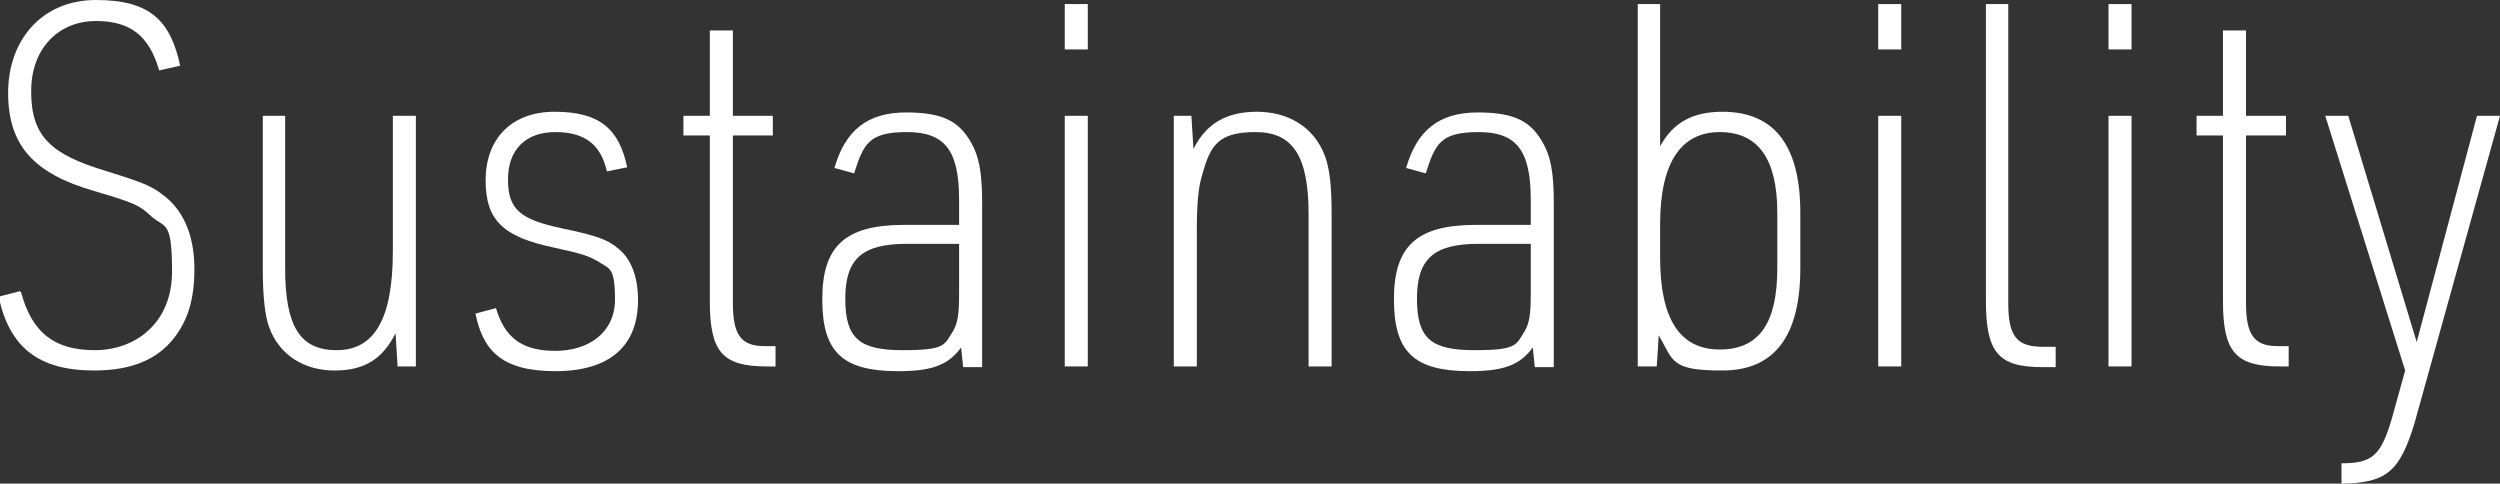
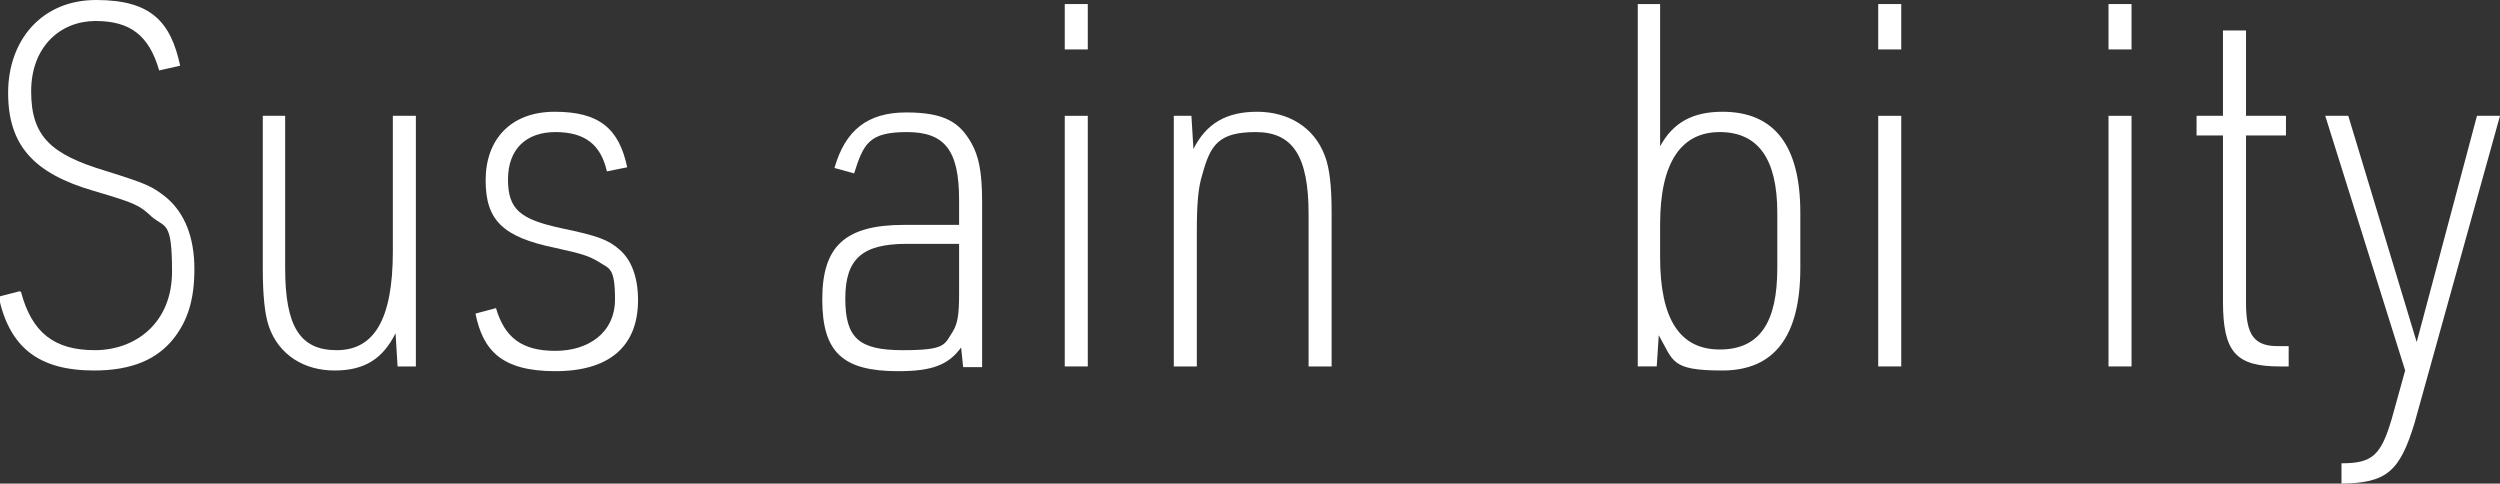
<svg xmlns="http://www.w3.org/2000/svg" id="_レイヤー_2" viewBox="0 0 369.1 71.4">
  <rect x="0" y="0" width="369.1" height="71.4" fill="#333333" stroke="none" />
  <g id="_レイヤー_1-2">
    <path d="M3.1,43.1c1.6,6,4.9,8.6,10.9,8.6s11.4-4,11.4-11.6-1-6.4-3-8.1c-1.8-1.7-2.4-2-8.5-3.8C4.9,25.6,1.2,21.4,1.2,13.7S6.1,0,14.2,0s11,3.2,12.4,9.7l-3.1.7c-1.5-5.2-4.3-7.3-9.4-7.3S4.6,6.8,4.6,13.5s3,9.3,10.9,11.7c6.1,1.9,7,2.3,9.1,4,2.7,2.3,4.1,5.9,4.1,10.5s-1,7.6-3,10.2c-2.5,3.2-6.3,4.8-11.8,4.8-8.2,0-12.5-3.4-14.1-10.9l3.1-.8Z" style="fill:#fff;" />
    <path d="M42.1,17.1v22.5c0,8.6,2.2,12.1,7.6,12.1s8.3-4.3,8.3-14.6v-20h3.4v37h-2.7l-.3-4.9c-1.9,3.8-4.6,5.5-9,5.5s-8.2-2.2-9.7-6.5c-.6-1.7-.9-4.6-.9-8.4v-22.7h3.4Z" style="fill:#fff;" />
    <path d="M73.2,45.4c1.3,4.5,3.9,6.4,8.8,6.4s8.8-2.7,8.8-7.6-.9-4.5-2.5-5.6c-1.4-.8-2.2-1.1-6.3-2-7.8-1.6-10.3-4.1-10.3-10s3.6-10.1,10.2-10.1,9.5,2.5,10.7,8.2l-3,.6c-.9-4-3.3-5.8-7.6-5.8s-7,2.5-7,7,1.9,5.9,7.9,7.2c5.3,1.1,6.9,1.7,8.5,3.1,1.8,1.5,2.8,4.1,2.8,7.5,0,6.8-4.2,10.5-12.2,10.5s-10.7-3.1-11.8-8.5l3-.8Z" style="fill:#fff;" />
-     <path d="M100.9,20v-2.9h3.9V4.5h3.4v12.6h5.9v2.9h-5.9v24.7c0,4.8,1.2,6.5,5,6.4h1.3v3h-1.3c-6.5,0-8.4-2.1-8.4-9.6v-24.5h-3.9Z" style="fill:#fff;" />
    <path d="M141.6,29.5c0-7.3-2.1-10-7.7-10s-6.4,1.7-7.8,6.1l-2.9-.8c1.6-5.6,4.9-8.2,10.6-8.2s7.9,1.5,9.6,4.5c1.1,1.9,1.6,4.3,1.6,8.7v24.4h-2.8l-.3-2.9c-1.9,2.6-4.3,3.5-9.3,3.5-8.2,0-11.2-2.8-11.2-10.6s3.3-11,12.1-11h8.1v-3.7ZM133.9,36c-6.6,0-9.1,2.2-9.1,8.1s2.1,7.6,8.5,7.6,6.1-.8,7.4-2.8c.7-1.2.9-2.5.9-5.5v-7.4h-7.7Z" style="fill:#fff;" />
    <path d="M157.2.6h3.4v6.7h-3.4V.6ZM157.2,17.1h3.4v37h-3.4V17.1Z" style="fill:#fff;" />
    <path d="M173.2,17.1h2.7l.3,4.9c1.9-3.8,4.9-5.5,9.4-5.5s8.4,2.2,10,6.5c.7,1.8,1,4.5,1,8.4v22.7h-3.4v-22.5c0-8.5-2.3-12.1-7.8-12.1s-6.7,1.9-7.9,6.3c-.6,1.9-.8,4.3-.8,8.3v20h-3.4V17.1Z" style="fill:#fff;" />
-     <path d="M226,29.5c0-7.3-2.1-10-7.7-10s-6.4,1.7-7.8,6.1l-2.9-.8c1.6-5.6,4.9-8.2,10.6-8.2s7.9,1.5,9.6,4.5c1.1,1.9,1.6,4.3,1.6,8.7v24.4h-2.8l-.3-2.9c-1.9,2.6-4.3,3.5-9.3,3.5-8.2,0-11.2-2.8-11.2-10.6s3.3-11,12.1-11h8.1v-3.7ZM218.3,36c-6.6,0-9.1,2.2-9.1,8.1s2.1,7.6,8.5,7.6,6.1-.8,7.4-2.8c.7-1.2.9-2.5.9-5.5v-7.4h-7.7Z" style="fill:#fff;" />
    <path d="M241.7.6h3.4v21c1.9-3.5,4.8-5.1,9.2-5.1,7.6,0,11.5,4.9,11.5,14.9v8.2c0,10-3.8,15.1-11.5,15.1s-7.2-1.4-9.4-5.2l-.3,4.6h-2.8V.6ZM262.4,31.4c0-7.9-2.8-11.9-8.5-11.9s-8.8,4.5-8.8,13.6v4.9c0,9.1,2.9,13.6,8.8,13.6s8.5-4,8.5-12v-8.3Z" style="fill:#fff;" />
    <path d="M277.3.6h3.4v6.7h-3.4V.6ZM277.3,17.1h3.4v37h-3.4V17.1Z" style="fill:#fff;" />
-     <path d="M296.5.6v44.1c0,4.9,1.2,6.5,5.1,6.5h1.9v3h-2c-6.5,0-8.3-2.2-8.3-9.8V.6h3.4Z" style="fill:#fff;" />
    <path d="M311.3.6h3.4v6.7h-3.4V.6ZM311.3,17.1h3.4v37h-3.4V17.1Z" style="fill:#fff;" />
    <path d="M324.3,20v-2.9h3.9V4.5h3.4v12.6h5.9v2.9h-5.9v24.7c0,4.8,1.2,6.5,5,6.4h1.3v3h-1.3c-6.5,0-8.4-2.1-8.4-9.6v-24.5h-3.9Z" style="fill:#fff;" />
    <path d="M343.3,17.1h3.4l10.1,33.4,8.9-33.4h3.4l-12.6,45.3c-2.2,7.3-4.2,8.9-10.8,9v-3c4.5,0,5.8-1.1,7.4-6.5l2-7.2-11.8-37.6Z" style="fill:#fff;" />
  </g>
</svg>